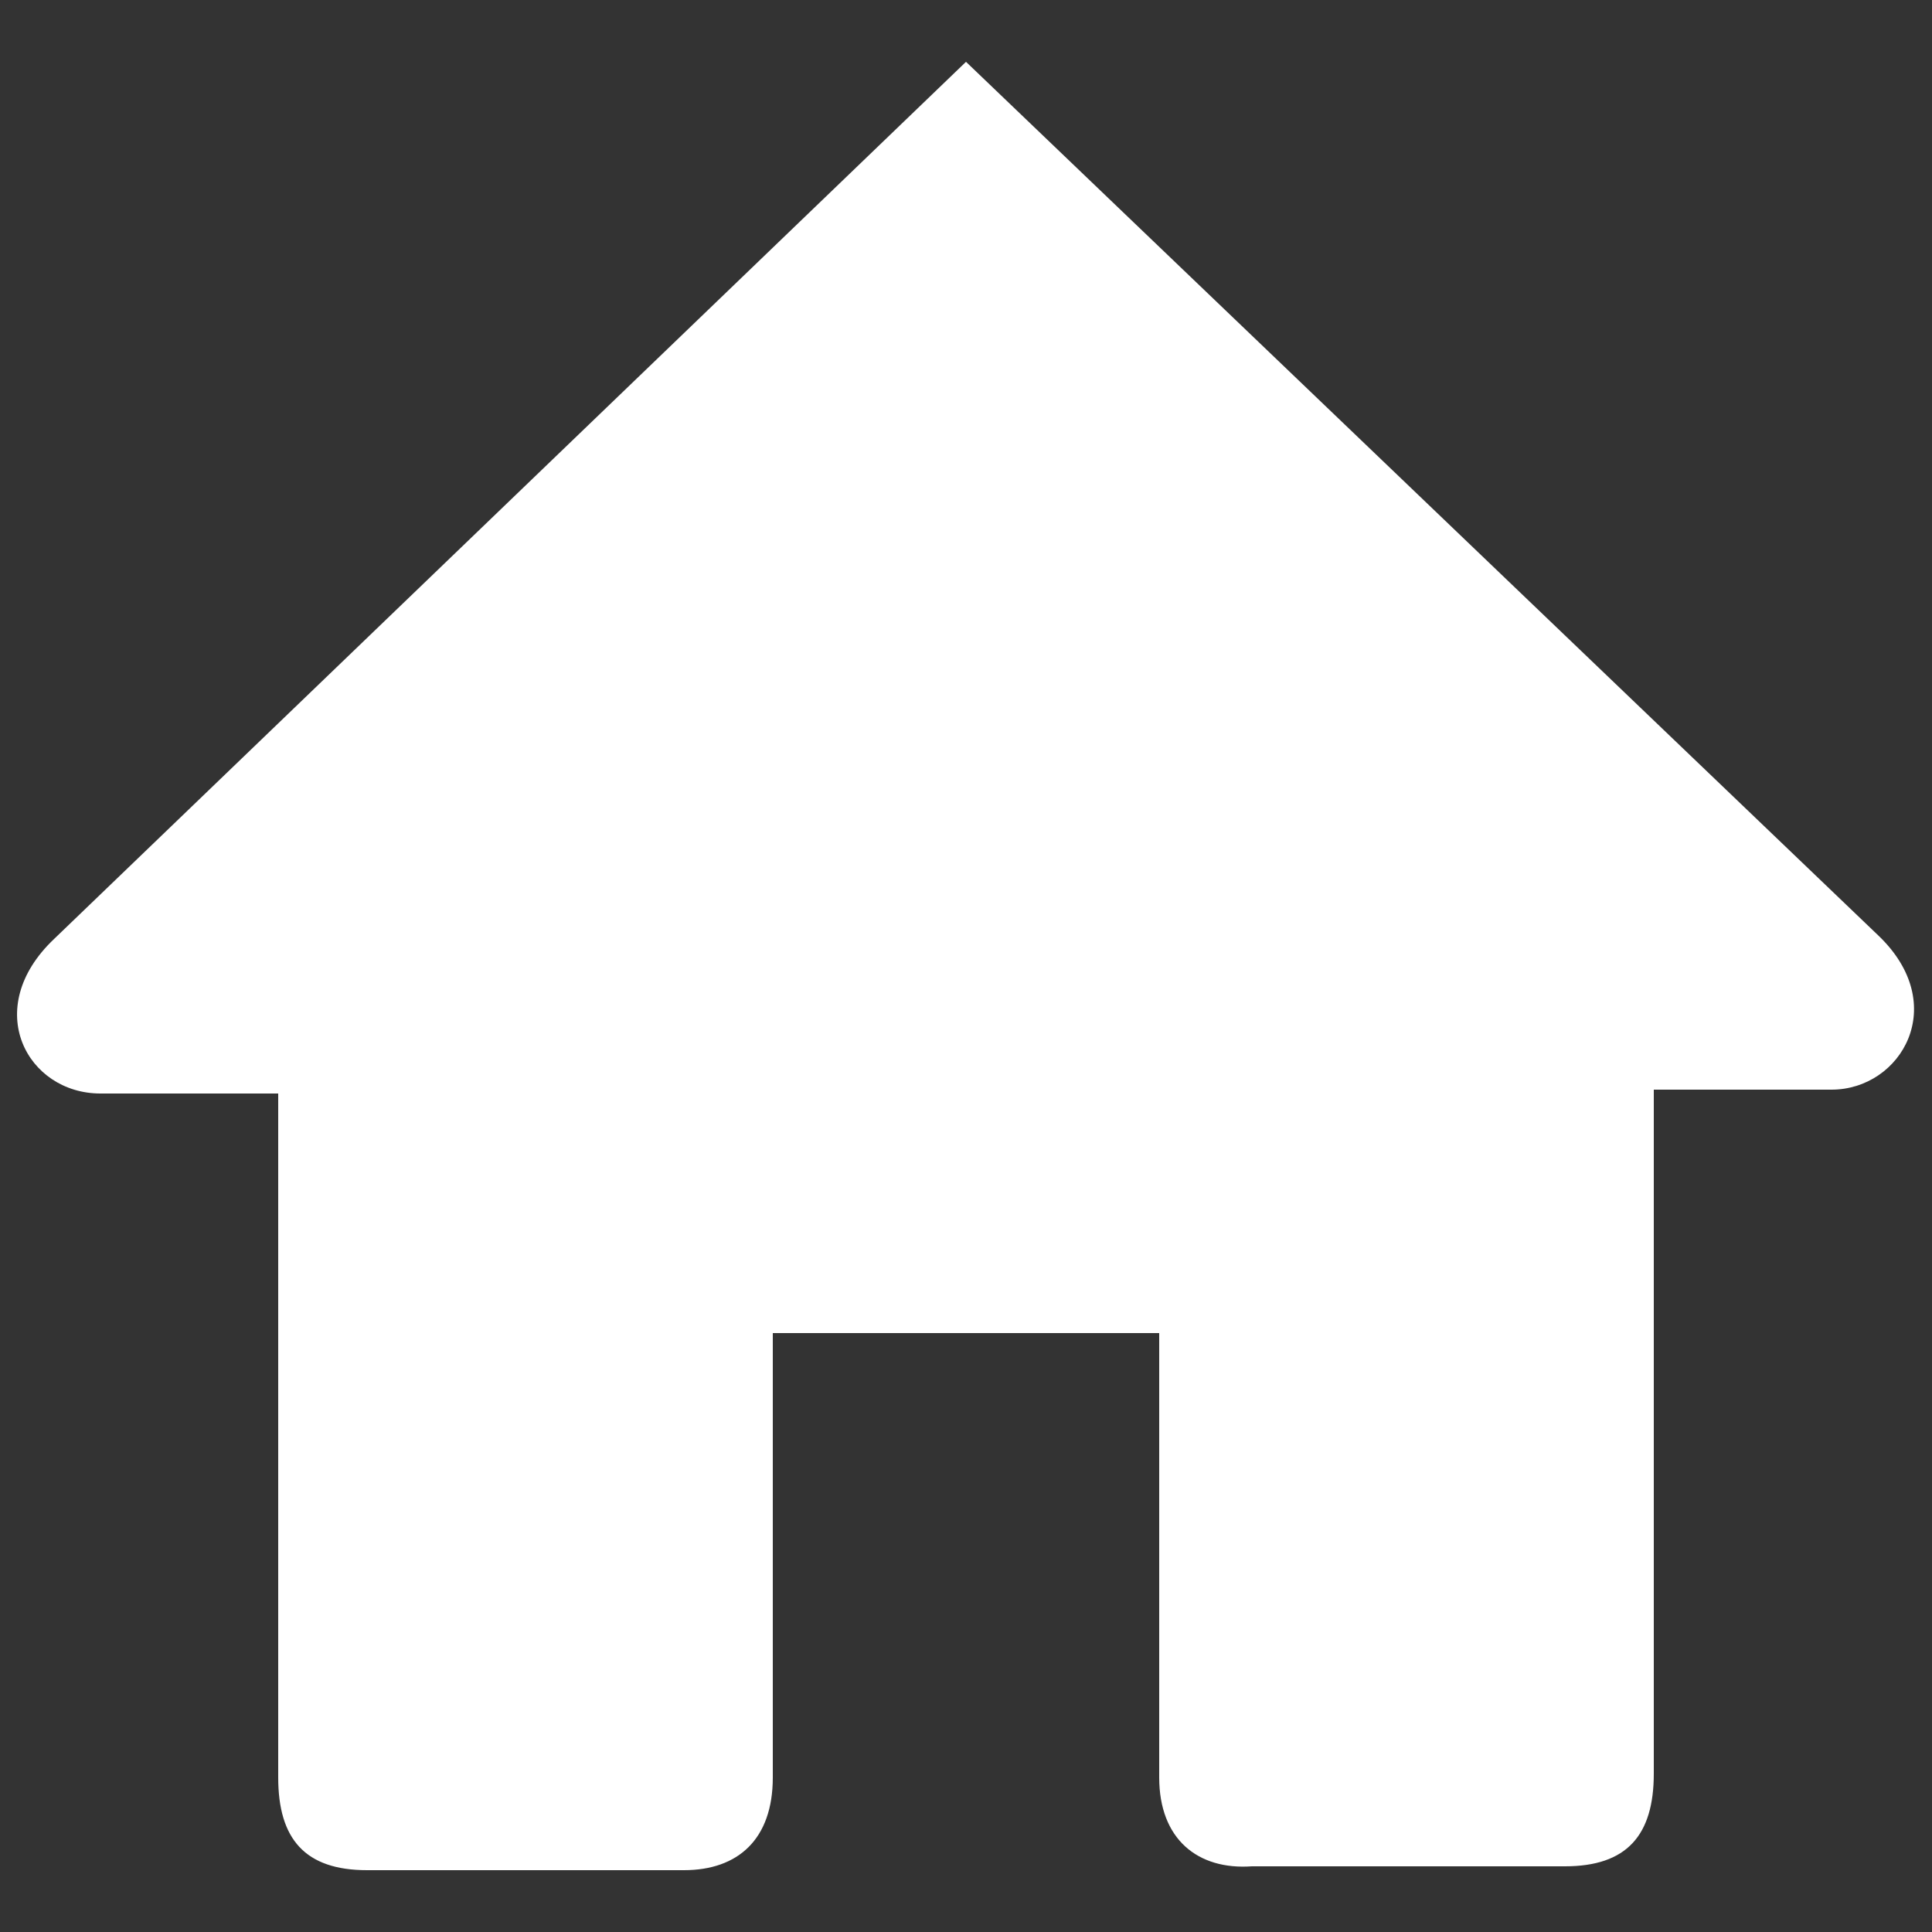
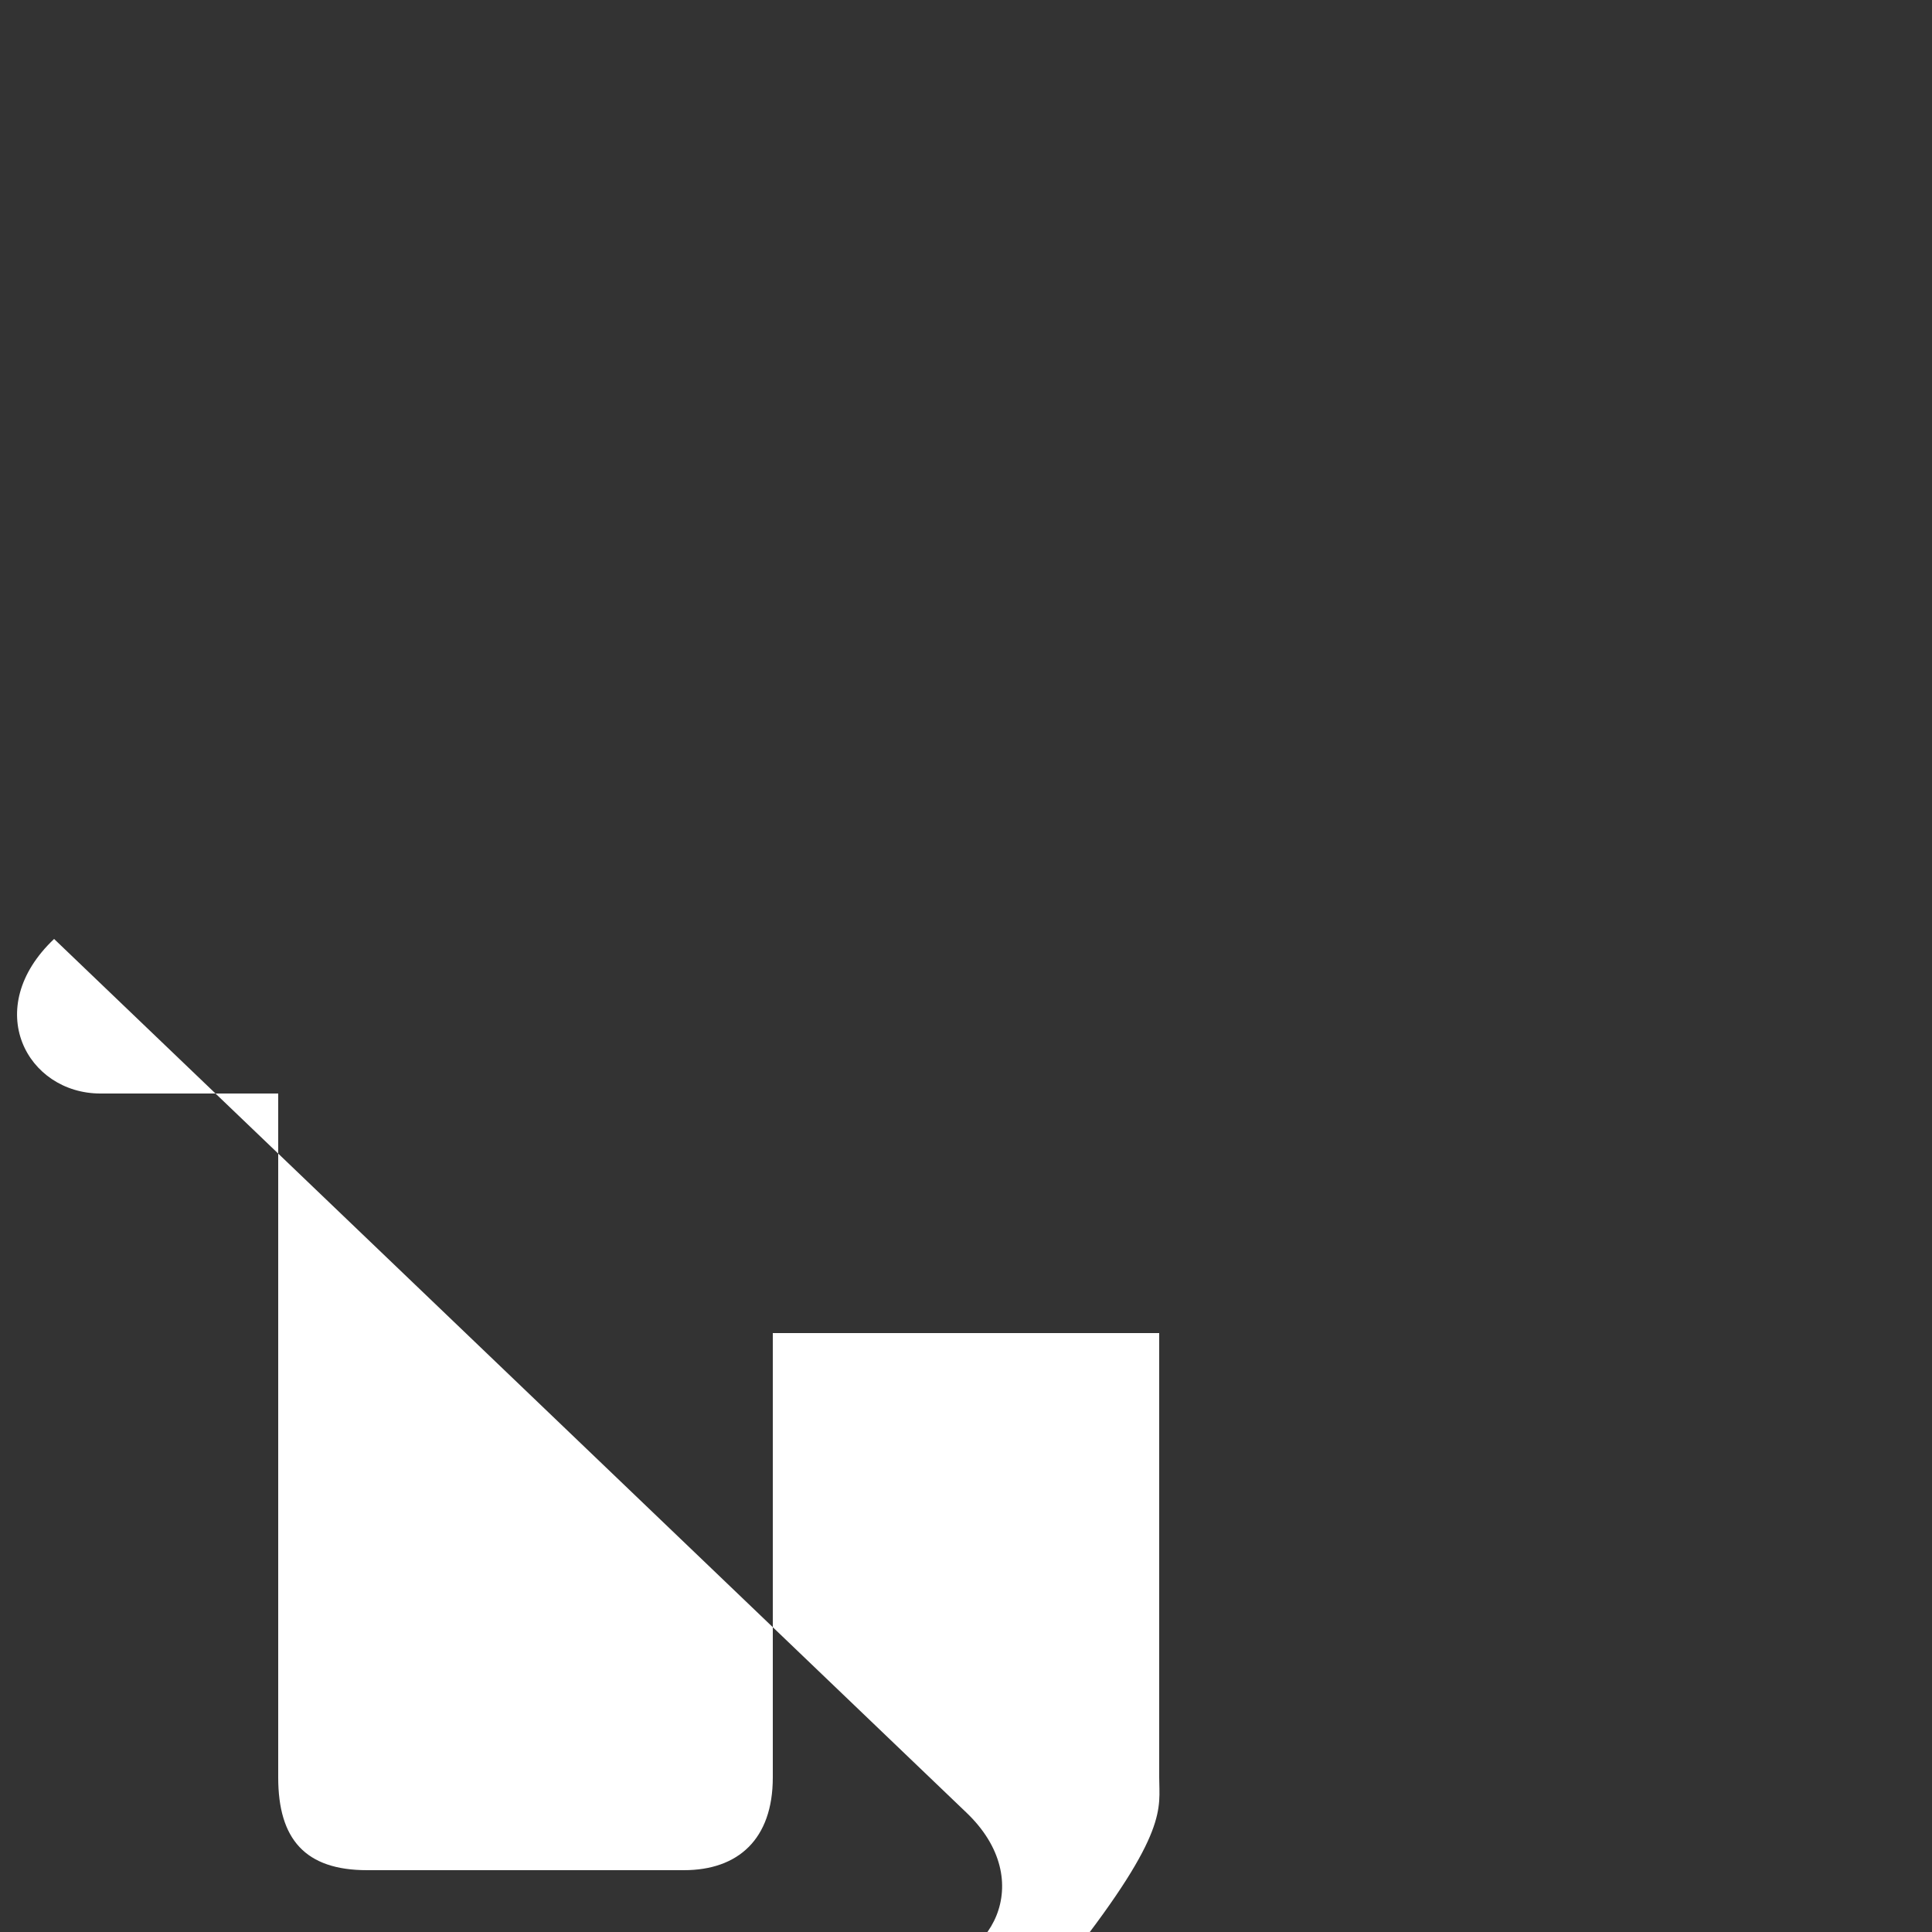
<svg xmlns="http://www.w3.org/2000/svg" version="1.1" id="图层_1" x="0px" y="0px" viewBox="0 0 50 50" style="enable-background:new 0 0 50 50;" xml:space="preserve">
  <rect x="0" y="0" width="50" height="50" fill="#333333" stroke="none" />
  <style type="text/css">
	.st0{fill:#FFFFFF;}
</style>
-   <path class="st0" d="M20,34.5V46c0,1.6-0.9,2.4-2.3,2.4H9.5c-1.6,0-2.3-0.8-2.3-2.4V28.3H2.6c-1.9,0-3.1-2.2-1.2-4L25,1.6  c23.6,22.6,23.6,22.6,23.6,22.6c1.9,1.8,0.6,4-1.2,4h-4.6v17.7c0,1.6-0.7,2.4-2.3,2.4h-8.1C31,48.4,30,47.6,30,46V34.5H20z" />
+   <path class="st0" d="M20,34.5V46c0,1.6-0.9,2.4-2.3,2.4H9.5c-1.6,0-2.3-0.8-2.3-2.4V28.3H2.6c-1.9,0-3.1-2.2-1.2-4c23.6,22.6,23.6,22.6,23.6,22.6c1.9,1.8,0.6,4-1.2,4h-4.6v17.7c0,1.6-0.7,2.4-2.3,2.4h-8.1C31,48.4,30,47.6,30,46V34.5H20z" />
</svg>